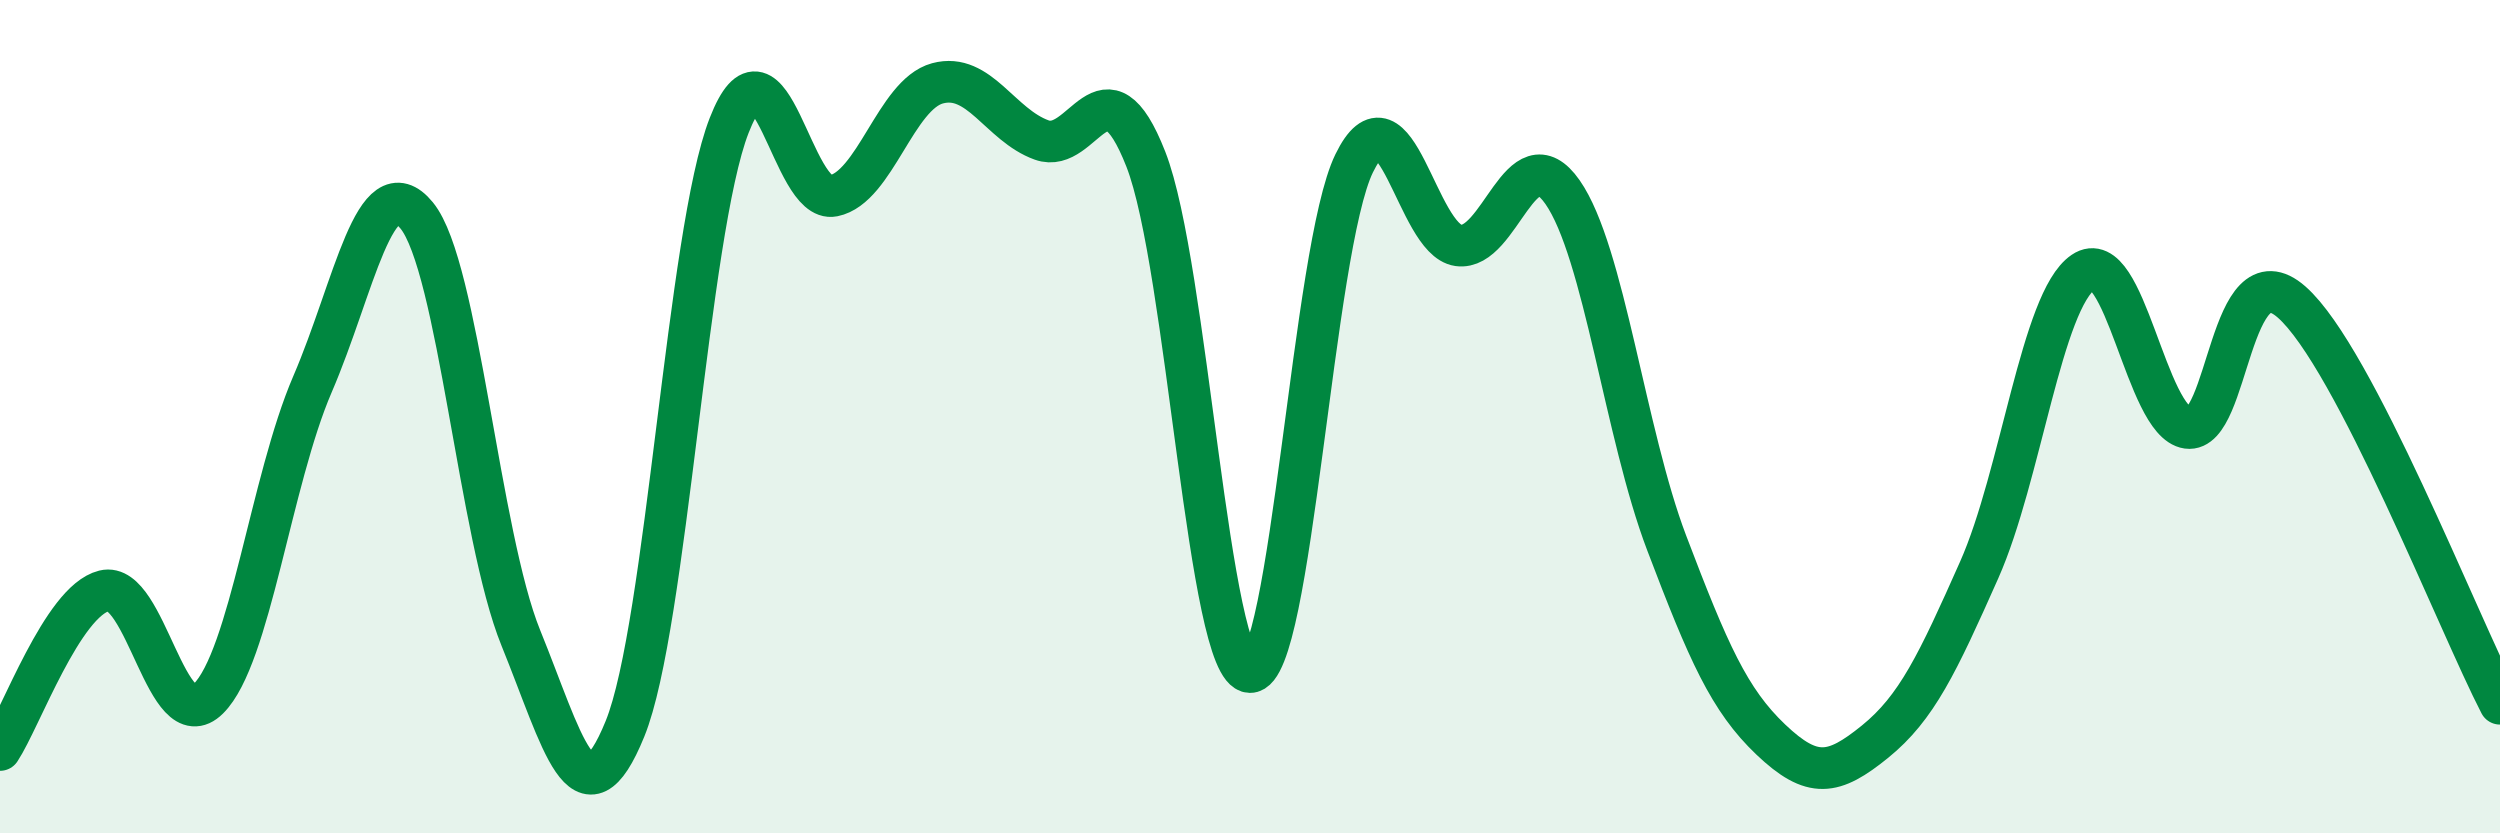
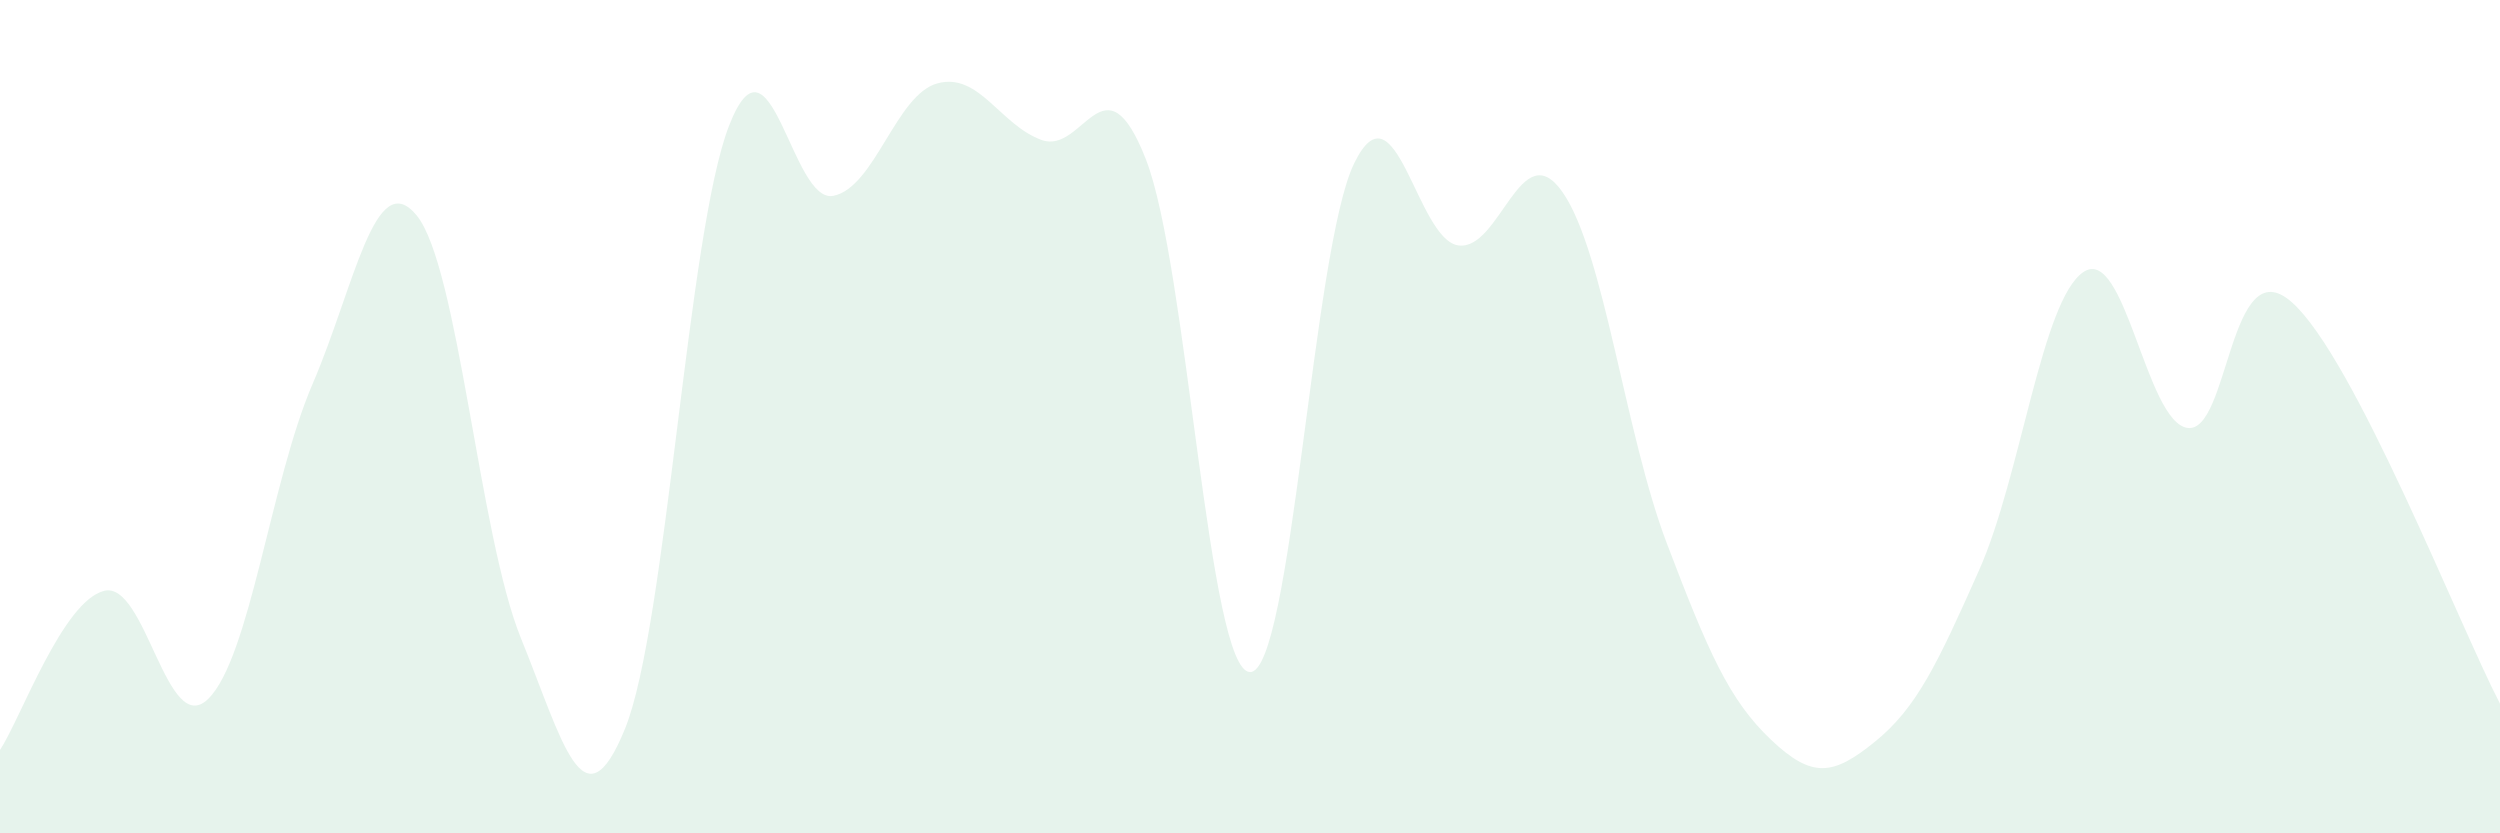
<svg xmlns="http://www.w3.org/2000/svg" width="60" height="20" viewBox="0 0 60 20">
  <path d="M 0,18 C 0.5,17.24 1.5,14.43 2.5,14.18 C 3.5,13.93 4,17.76 5,16.77 C 6,15.78 6.5,11.54 7.5,9.22 C 8.5,6.9 9,3.95 10,5.17 C 11,6.39 11.5,12.85 12.5,15.31 C 13.5,17.77 14,19.95 15,17.49 C 16,15.03 16.5,5.57 17.5,3.01 C 18.5,0.45 19,4.9 20,4.7 C 21,4.5 21.5,2.27 22.5,2 C 23.5,1.73 24,3 25,3.36 C 26,3.72 26.5,1.27 27.5,3.82 C 28.5,6.37 29,16.11 30,16.13 C 31,16.15 31.5,5.97 32.5,3.92 C 33.5,1.87 34,5.75 35,5.89 C 36,6.03 36.5,3.18 37.5,4.61 C 38.5,6.04 39,10.4 40,13.03 C 41,15.66 41.5,16.8 42.5,17.75 C 43.5,18.7 44,18.61 45,17.8 C 46,16.99 46.5,15.93 47.5,13.68 C 48.5,11.43 49,7.21 50,6.53 C 51,5.85 51.5,10.13 52.5,10.27 C 53.5,10.41 53.5,5.93 55,7.25 C 56.5,8.57 59,14.96 60,16.89L60 20L0 20Z" fill="#008740" opacity="0.1" stroke-linecap="round" stroke-linejoin="round" />
-   <path d="M 0,18 C 0.5,17.24 1.5,14.43 2.5,14.18 C 3.5,13.93 4,17.76 5,16.77 C 6,15.78 6.5,11.54 7.5,9.22 C 8.5,6.9 9,3.95 10,5.17 C 11,6.39 11.5,12.85 12.5,15.31 C 13.5,17.77 14,19.95 15,17.49 C 16,15.03 16.5,5.57 17.5,3.01 C 18.5,0.45 19,4.9 20,4.7 C 21,4.5 21.5,2.27 22.5,2 C 23.5,1.73 24,3 25,3.36 C 26,3.72 26.5,1.27 27.5,3.82 C 28.5,6.37 29,16.11 30,16.13 C 31,16.15 31.5,5.97 32.5,3.92 C 33.5,1.87 34,5.75 35,5.89 C 36,6.03 36.5,3.18 37.5,4.61 C 38.5,6.04 39,10.4 40,13.03 C 41,15.66 41.5,16.8 42.5,17.75 C 43.5,18.7 44,18.61 45,17.8 C 46,16.99 46.5,15.93 47.5,13.68 C 48.5,11.43 49,7.21 50,6.53 C 51,5.85 51.5,10.13 52.5,10.27 C 53.5,10.41 53.5,5.93 55,7.25 C 56.5,8.57 59,14.96 60,16.89" stroke="#008740" stroke-width="1" fill="none" stroke-linecap="round" stroke-linejoin="round" />
</svg>